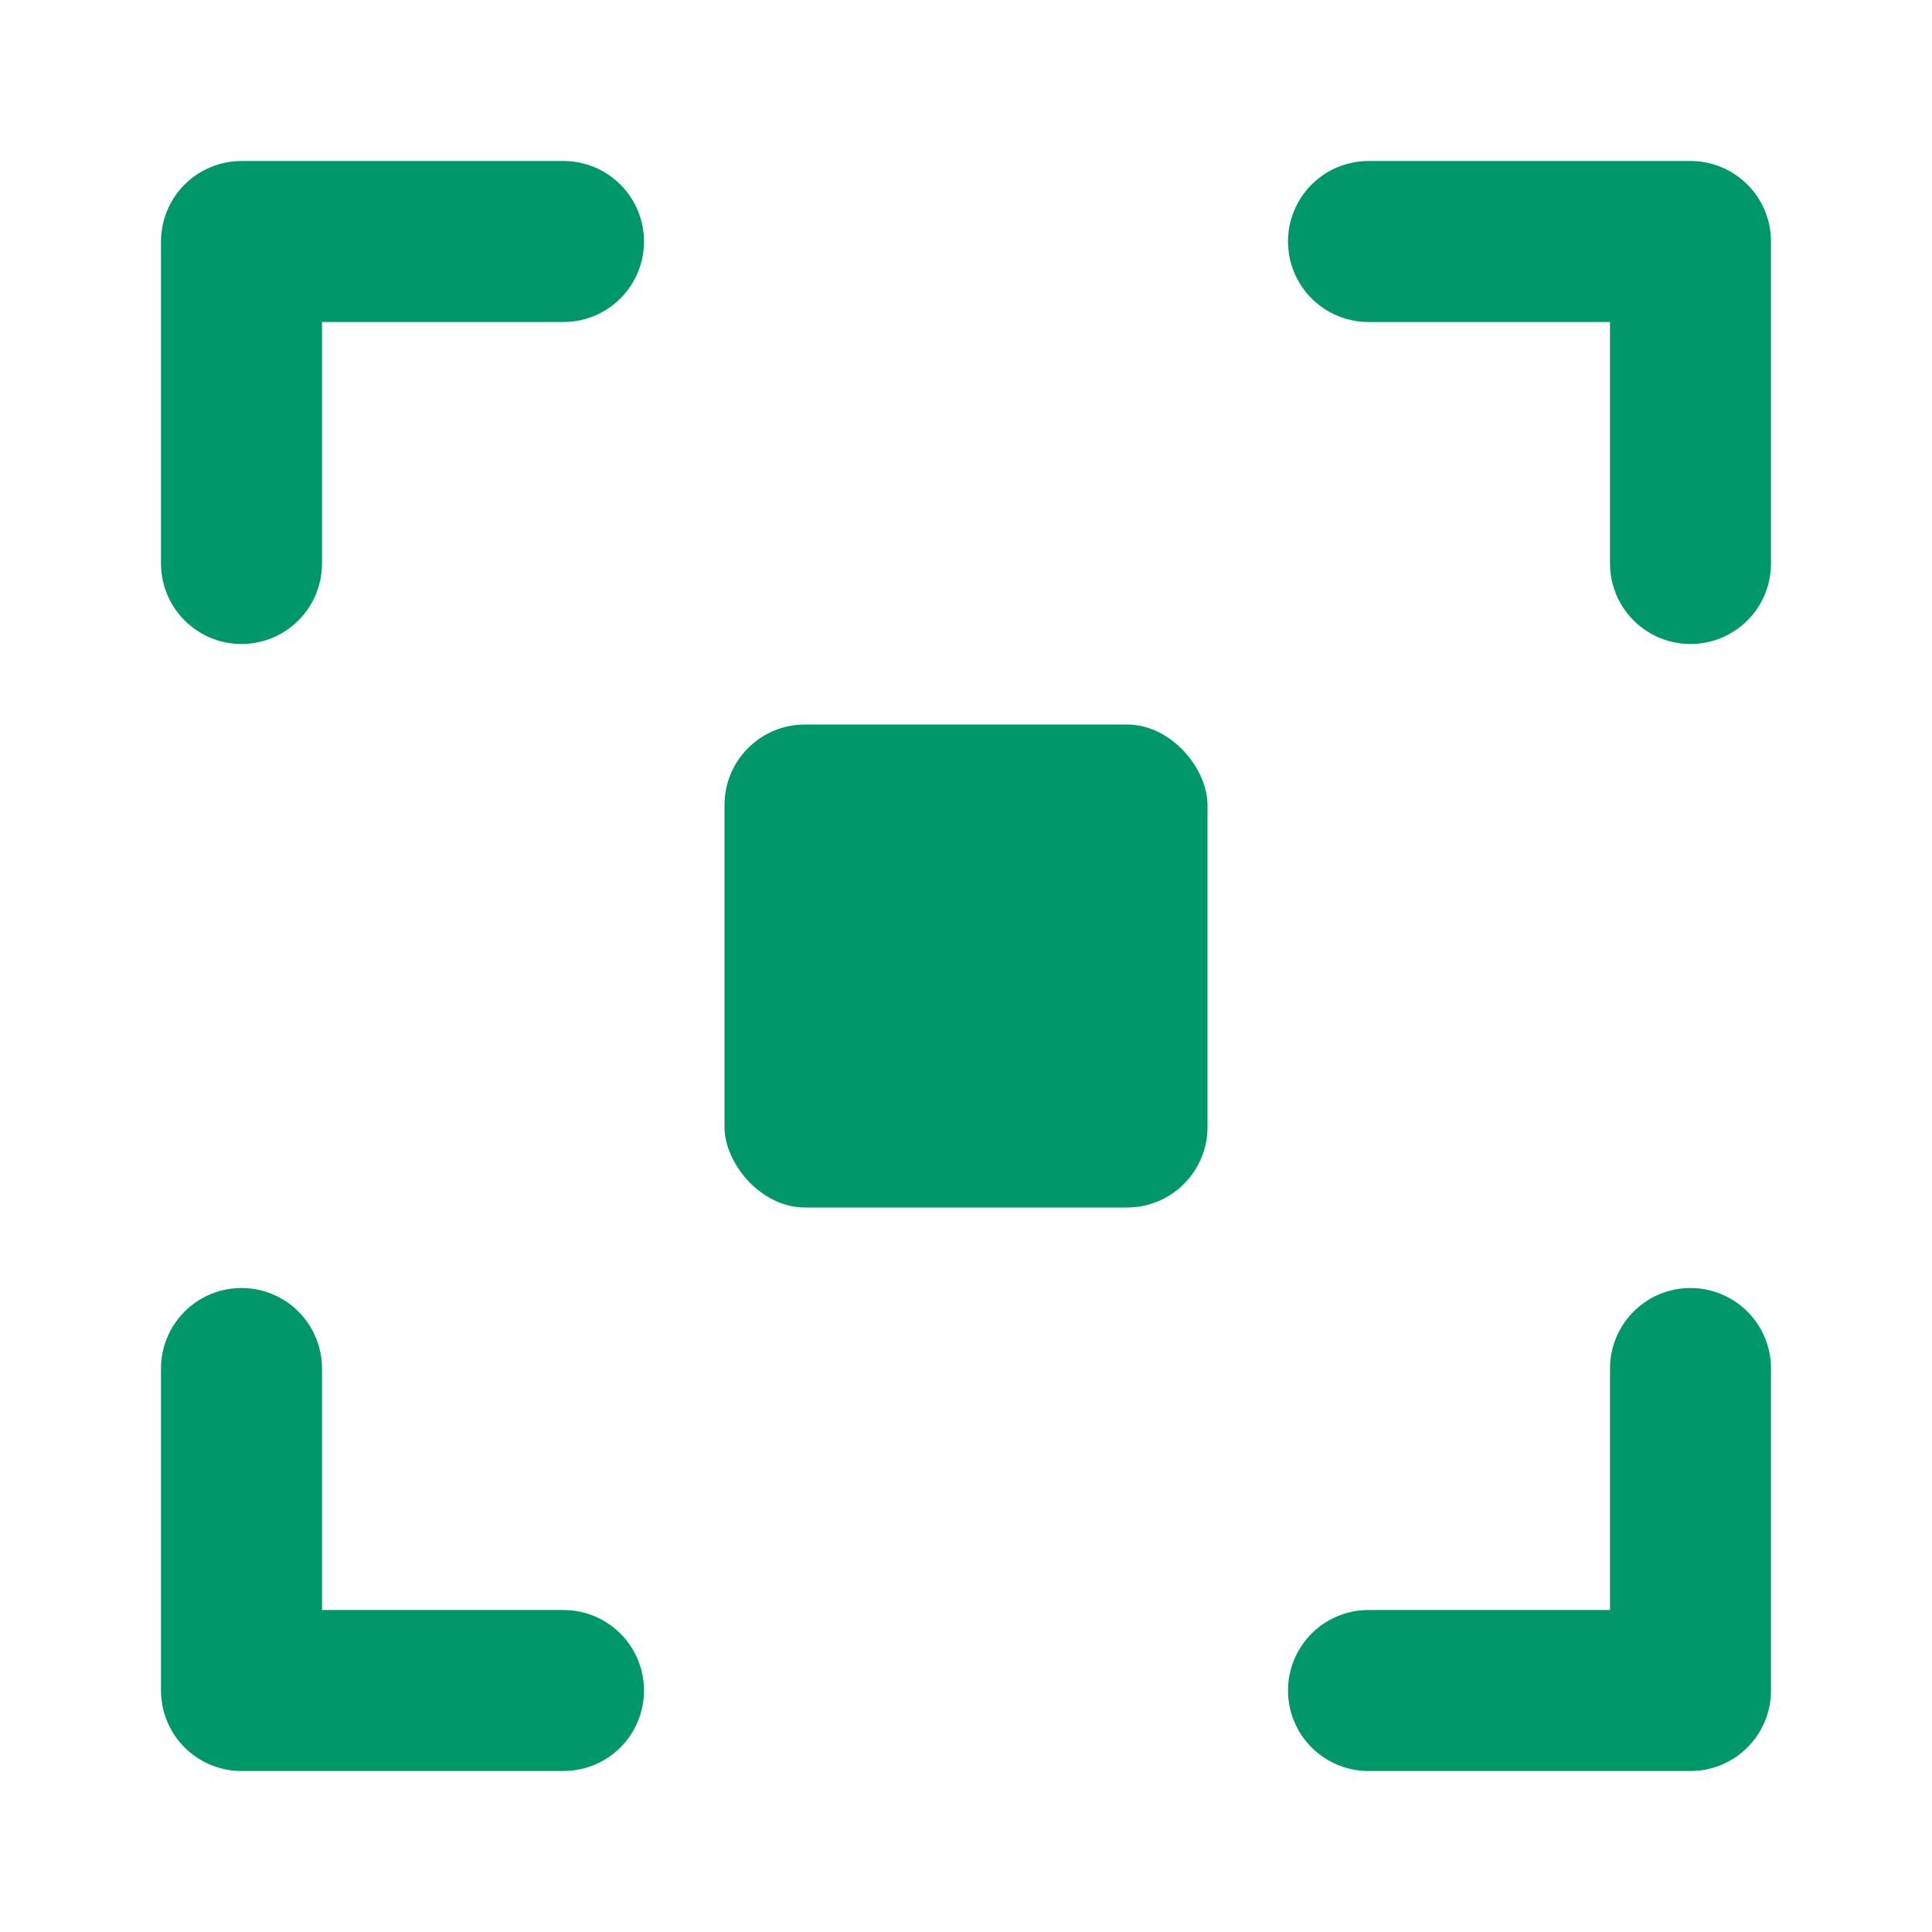
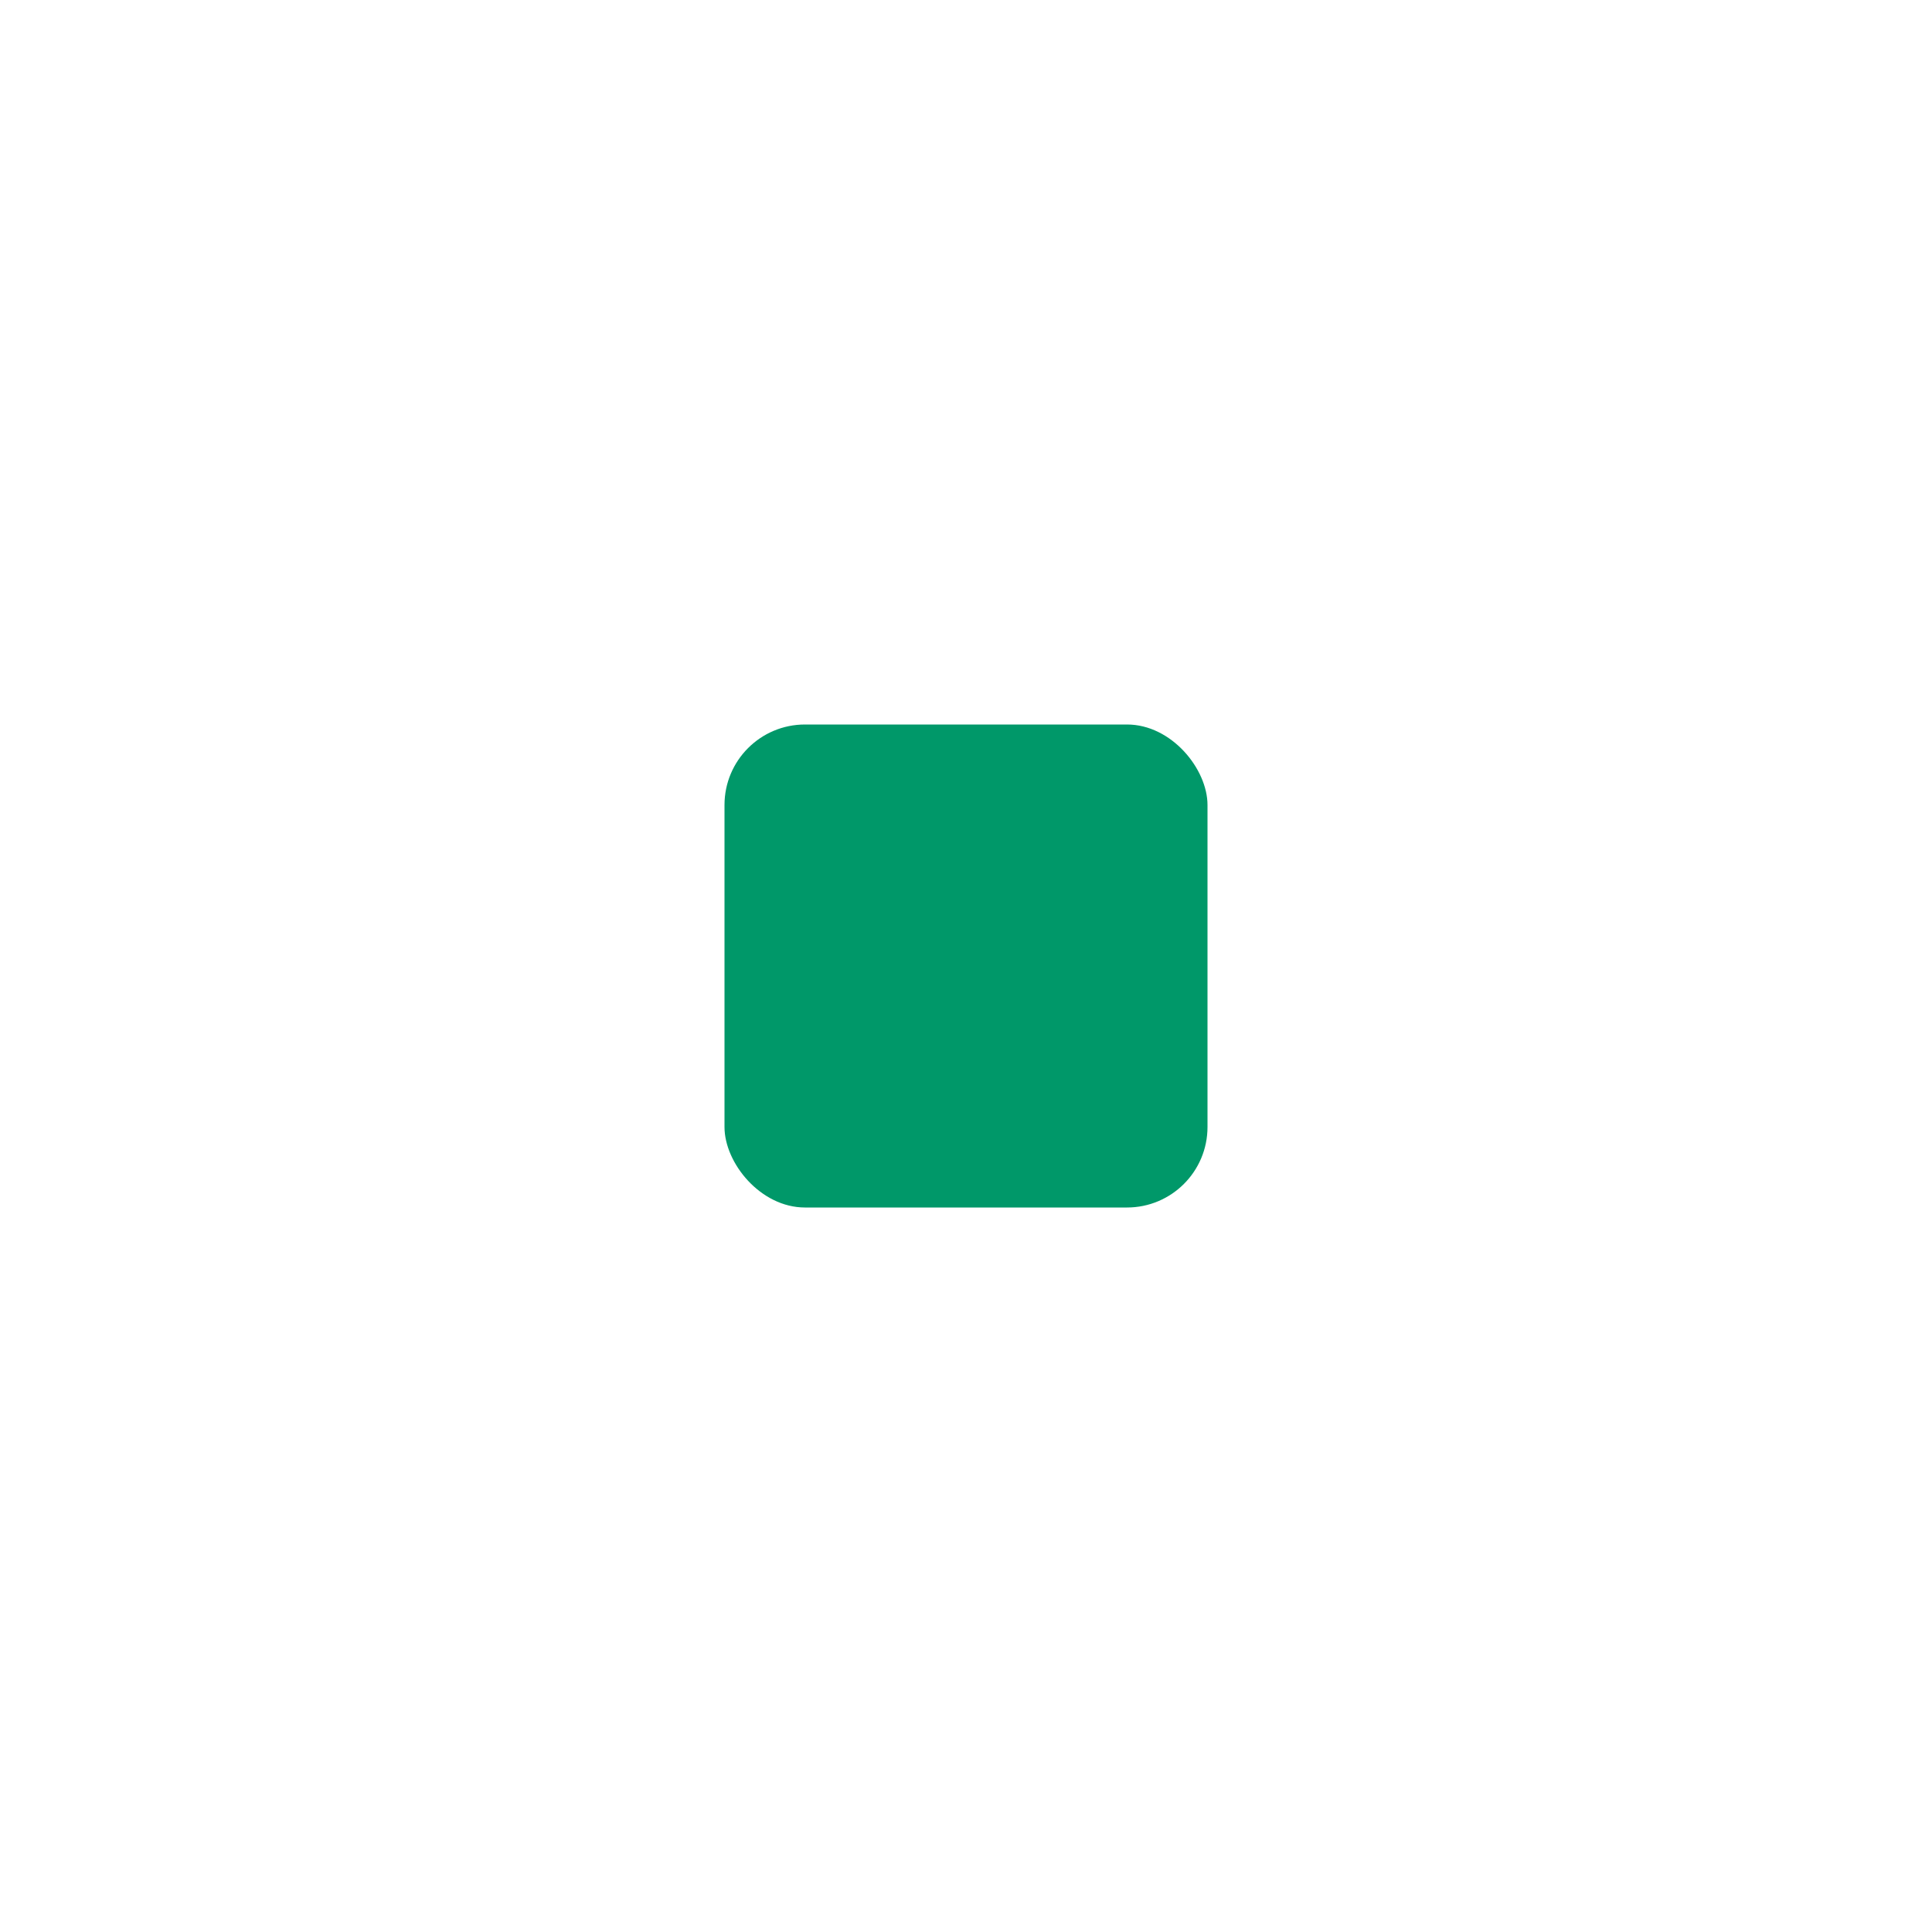
<svg xmlns="http://www.w3.org/2000/svg" width="200" height="200" viewBox="0 0 24 24" fill="none">
-   <path d="M7 3H3V7" stroke="#009869" stroke-width="2" stroke-linecap="round" stroke-linejoin="round" />
-   <path d="M17 3H21V7" stroke="#009869" stroke-width="2" stroke-linecap="round" stroke-linejoin="round" />
-   <path d="M7 21H3V17" stroke="#009869" stroke-width="2" stroke-linecap="round" stroke-linejoin="round" />
-   <path d="M17 21H21V17" stroke="#009869" stroke-width="2" stroke-linecap="round" stroke-linejoin="round" />
  <rect x="9" y="9" width="6" height="6" rx="1" fill="#009869" />
</svg>